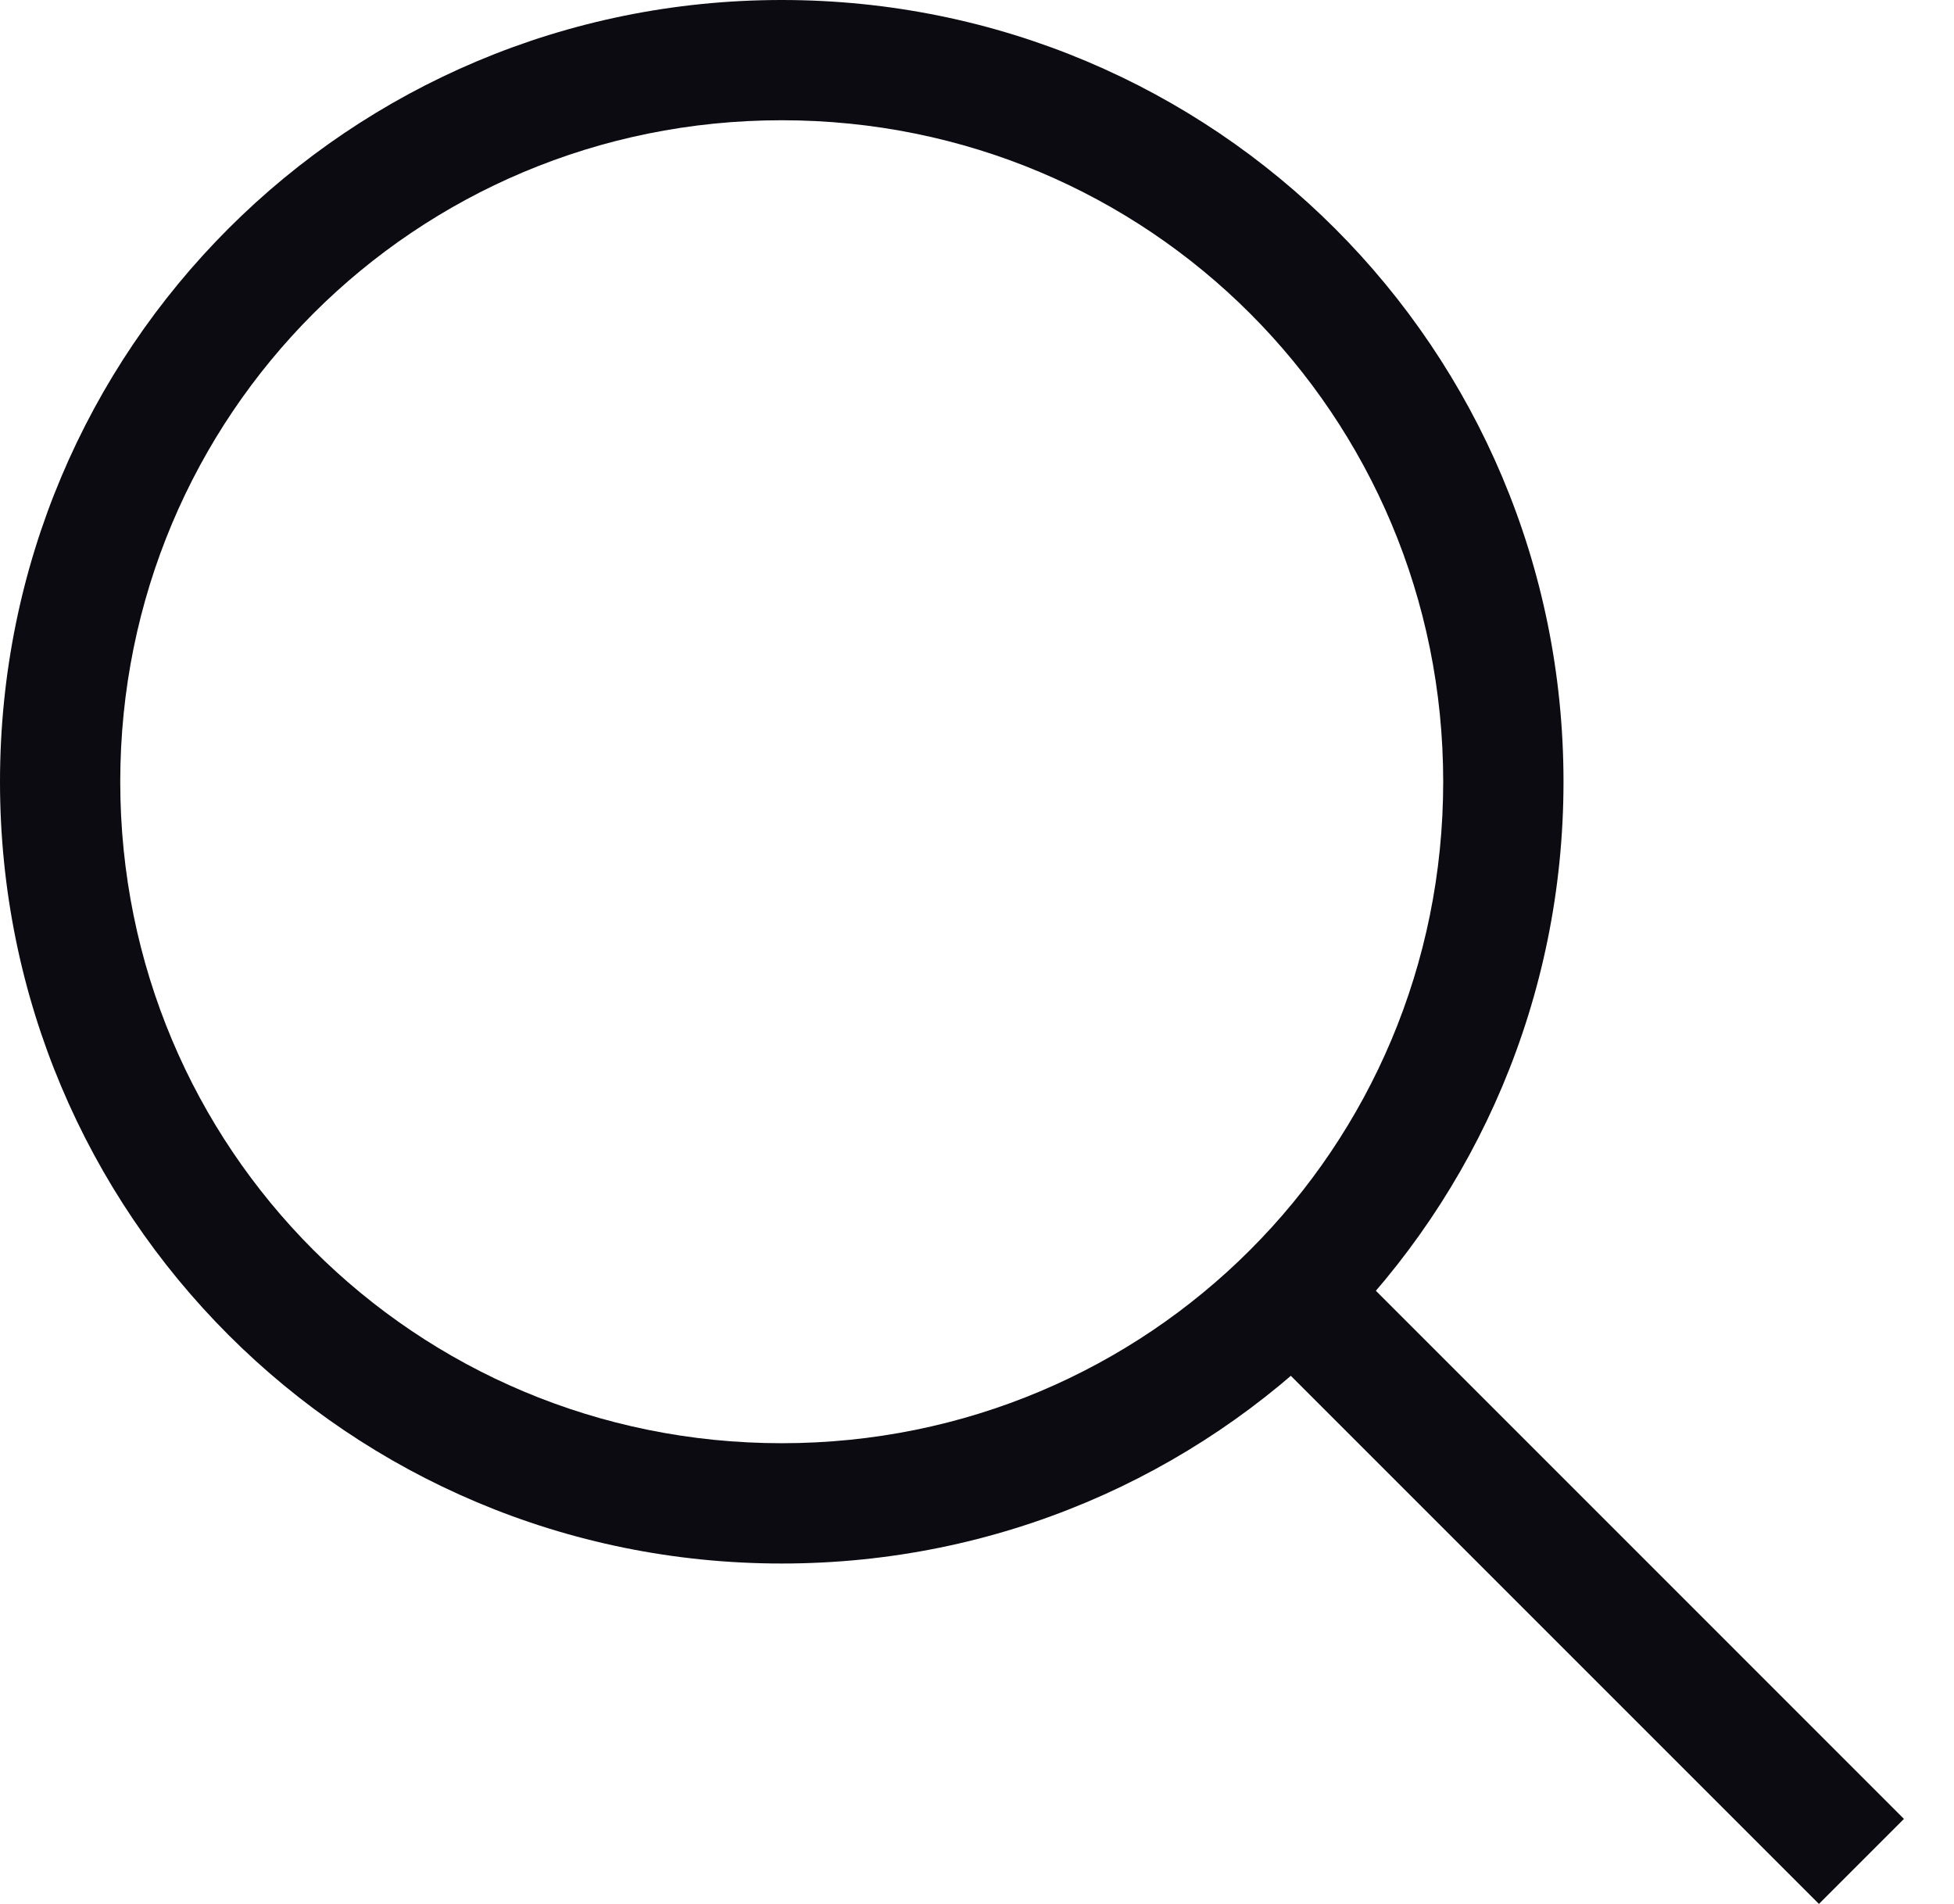
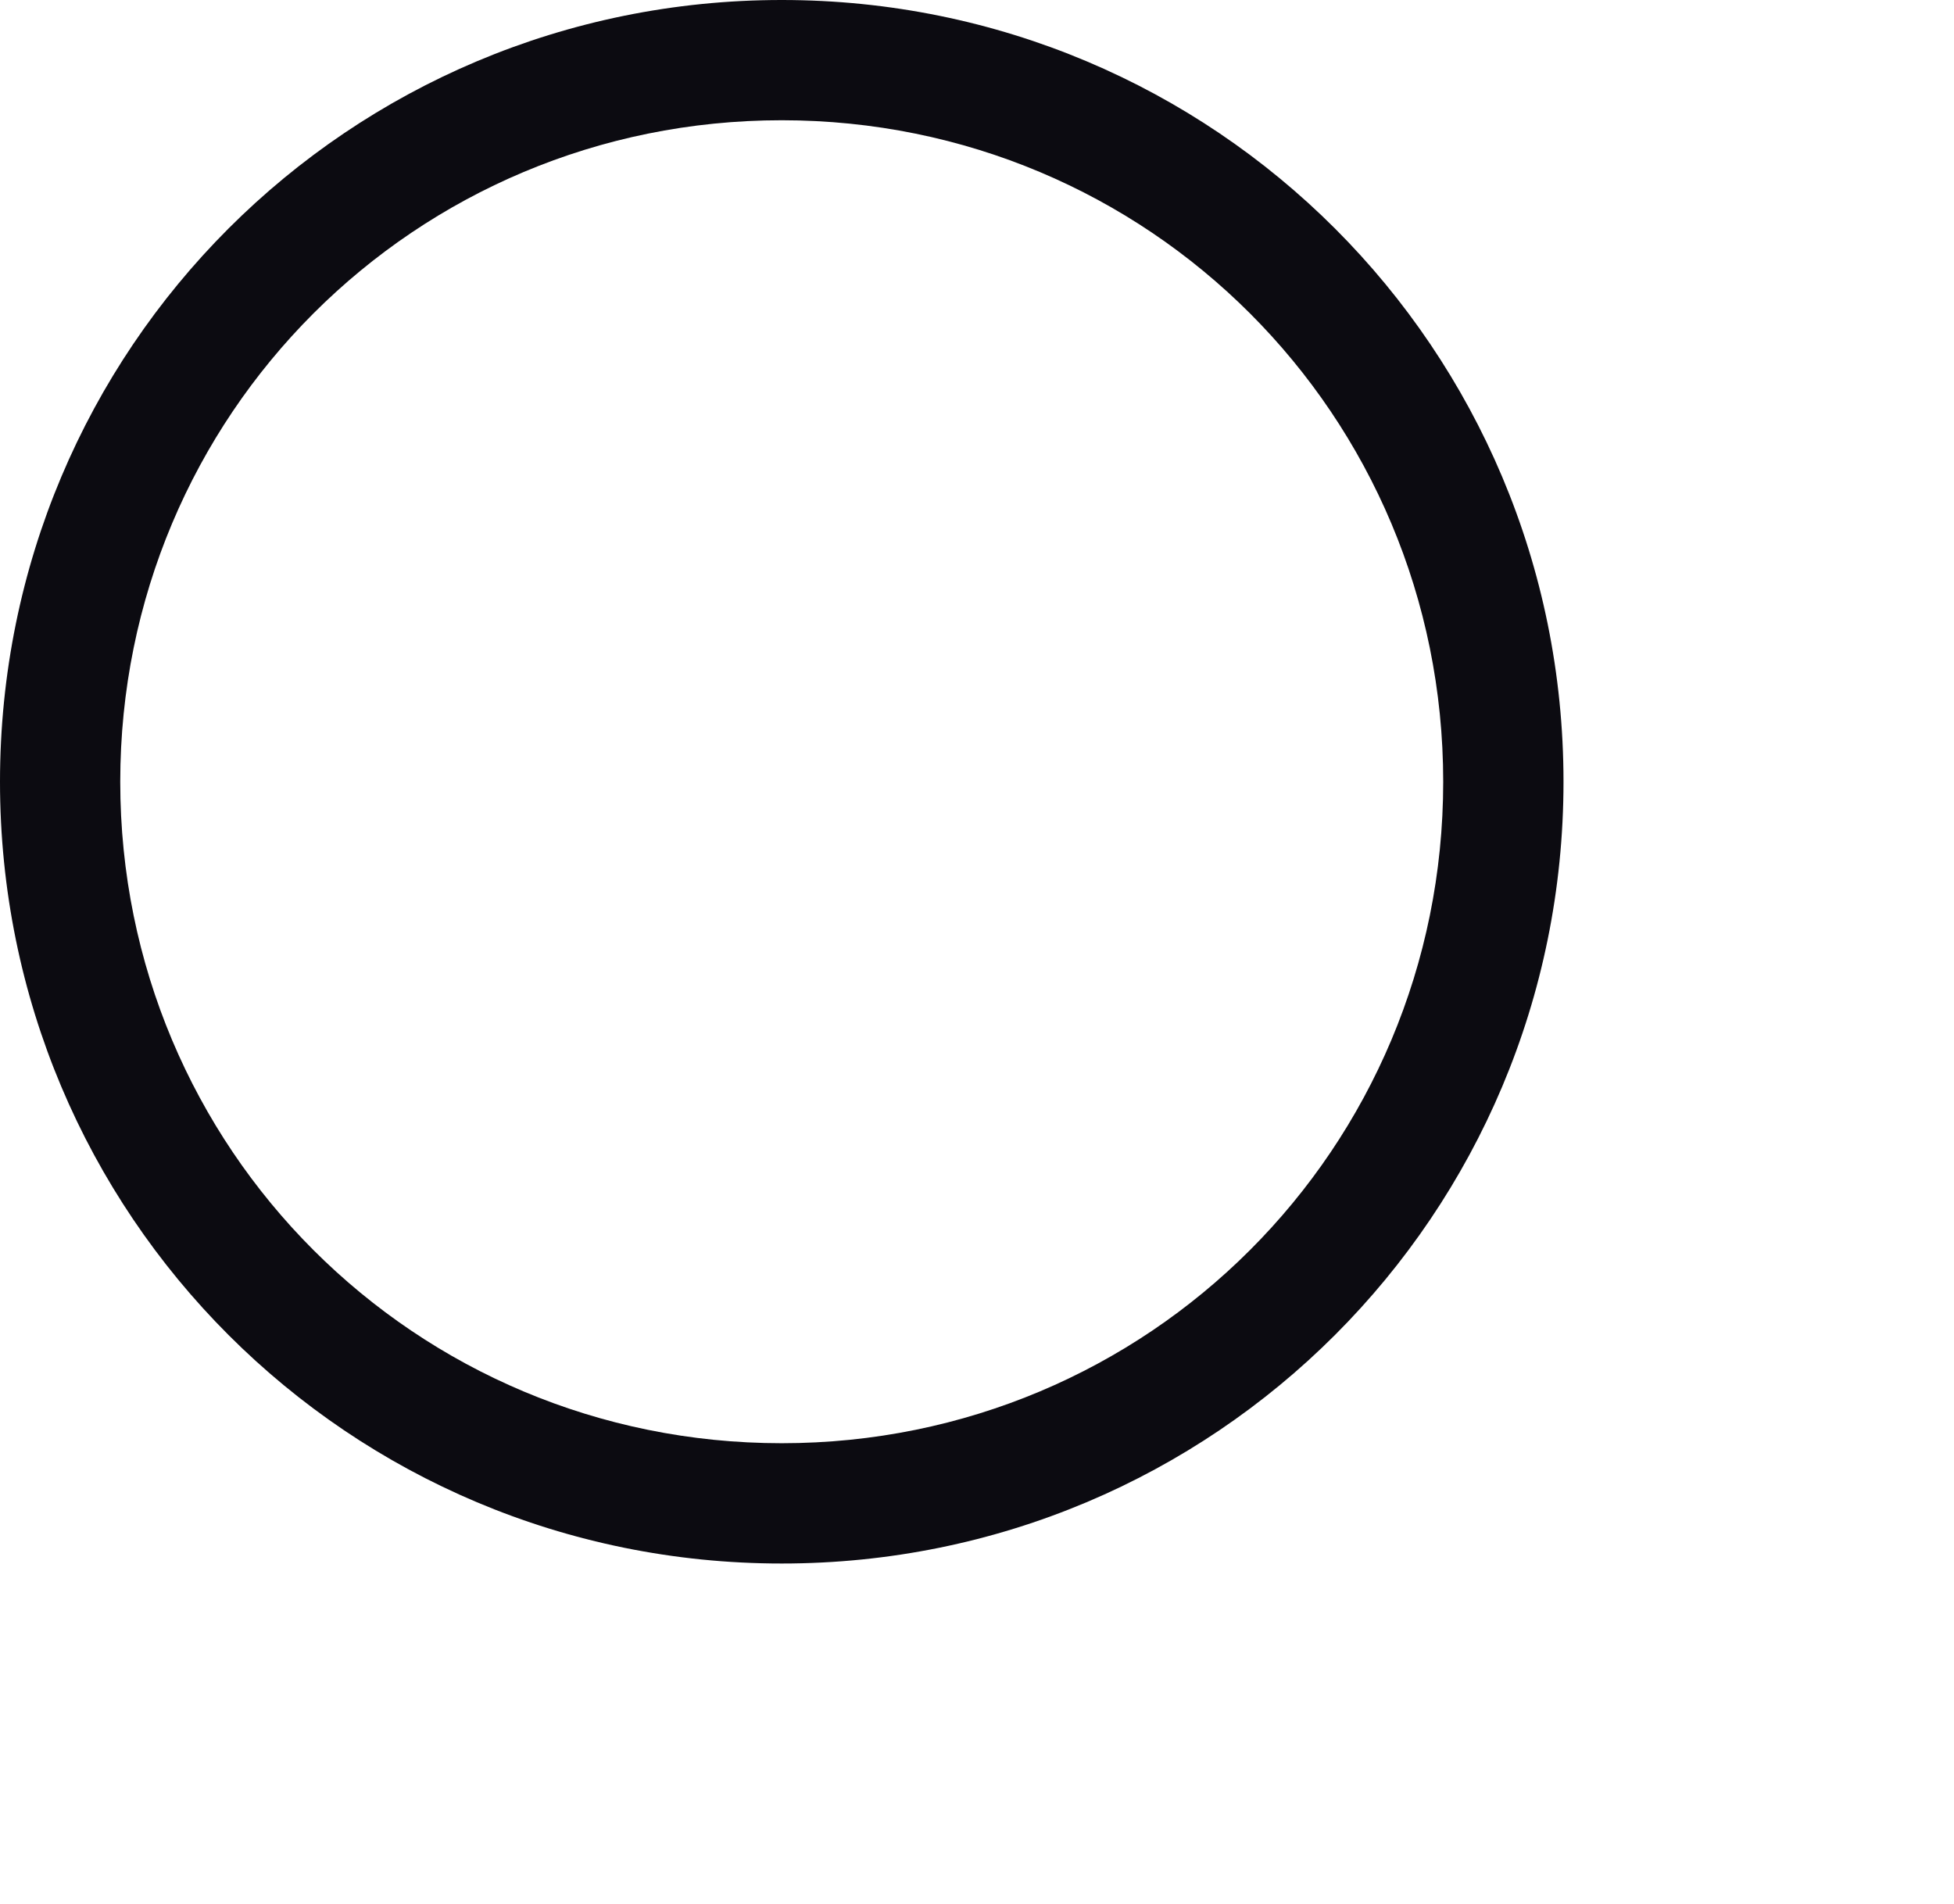
<svg xmlns="http://www.w3.org/2000/svg" width="39" height="38" viewBox="0 0 39 38" fill="none">
  <path d="M15.603 31.206C6.961 31.206 0 24.244 0 15.603C0 6.961 6.961 0 15.603 0C24.244 0 31.206 6.961 31.206 15.603C31.206 24.244 24.244 31.206 15.603 31.206ZM15.603 2.4C8.281 2.4 2.4 8.281 2.4 15.603C2.4 22.924 8.281 28.805 15.603 28.805C22.924 28.805 28.805 22.924 28.805 15.603C28.805 8.281 22.924 2.4 15.603 2.4Z" fill="#0C0B11" />
-   <path d="M27.224 25.525L38.001 36.303L36.304 38L25.526 27.222L27.224 25.525Z" fill="#0C0B11" />
</svg>